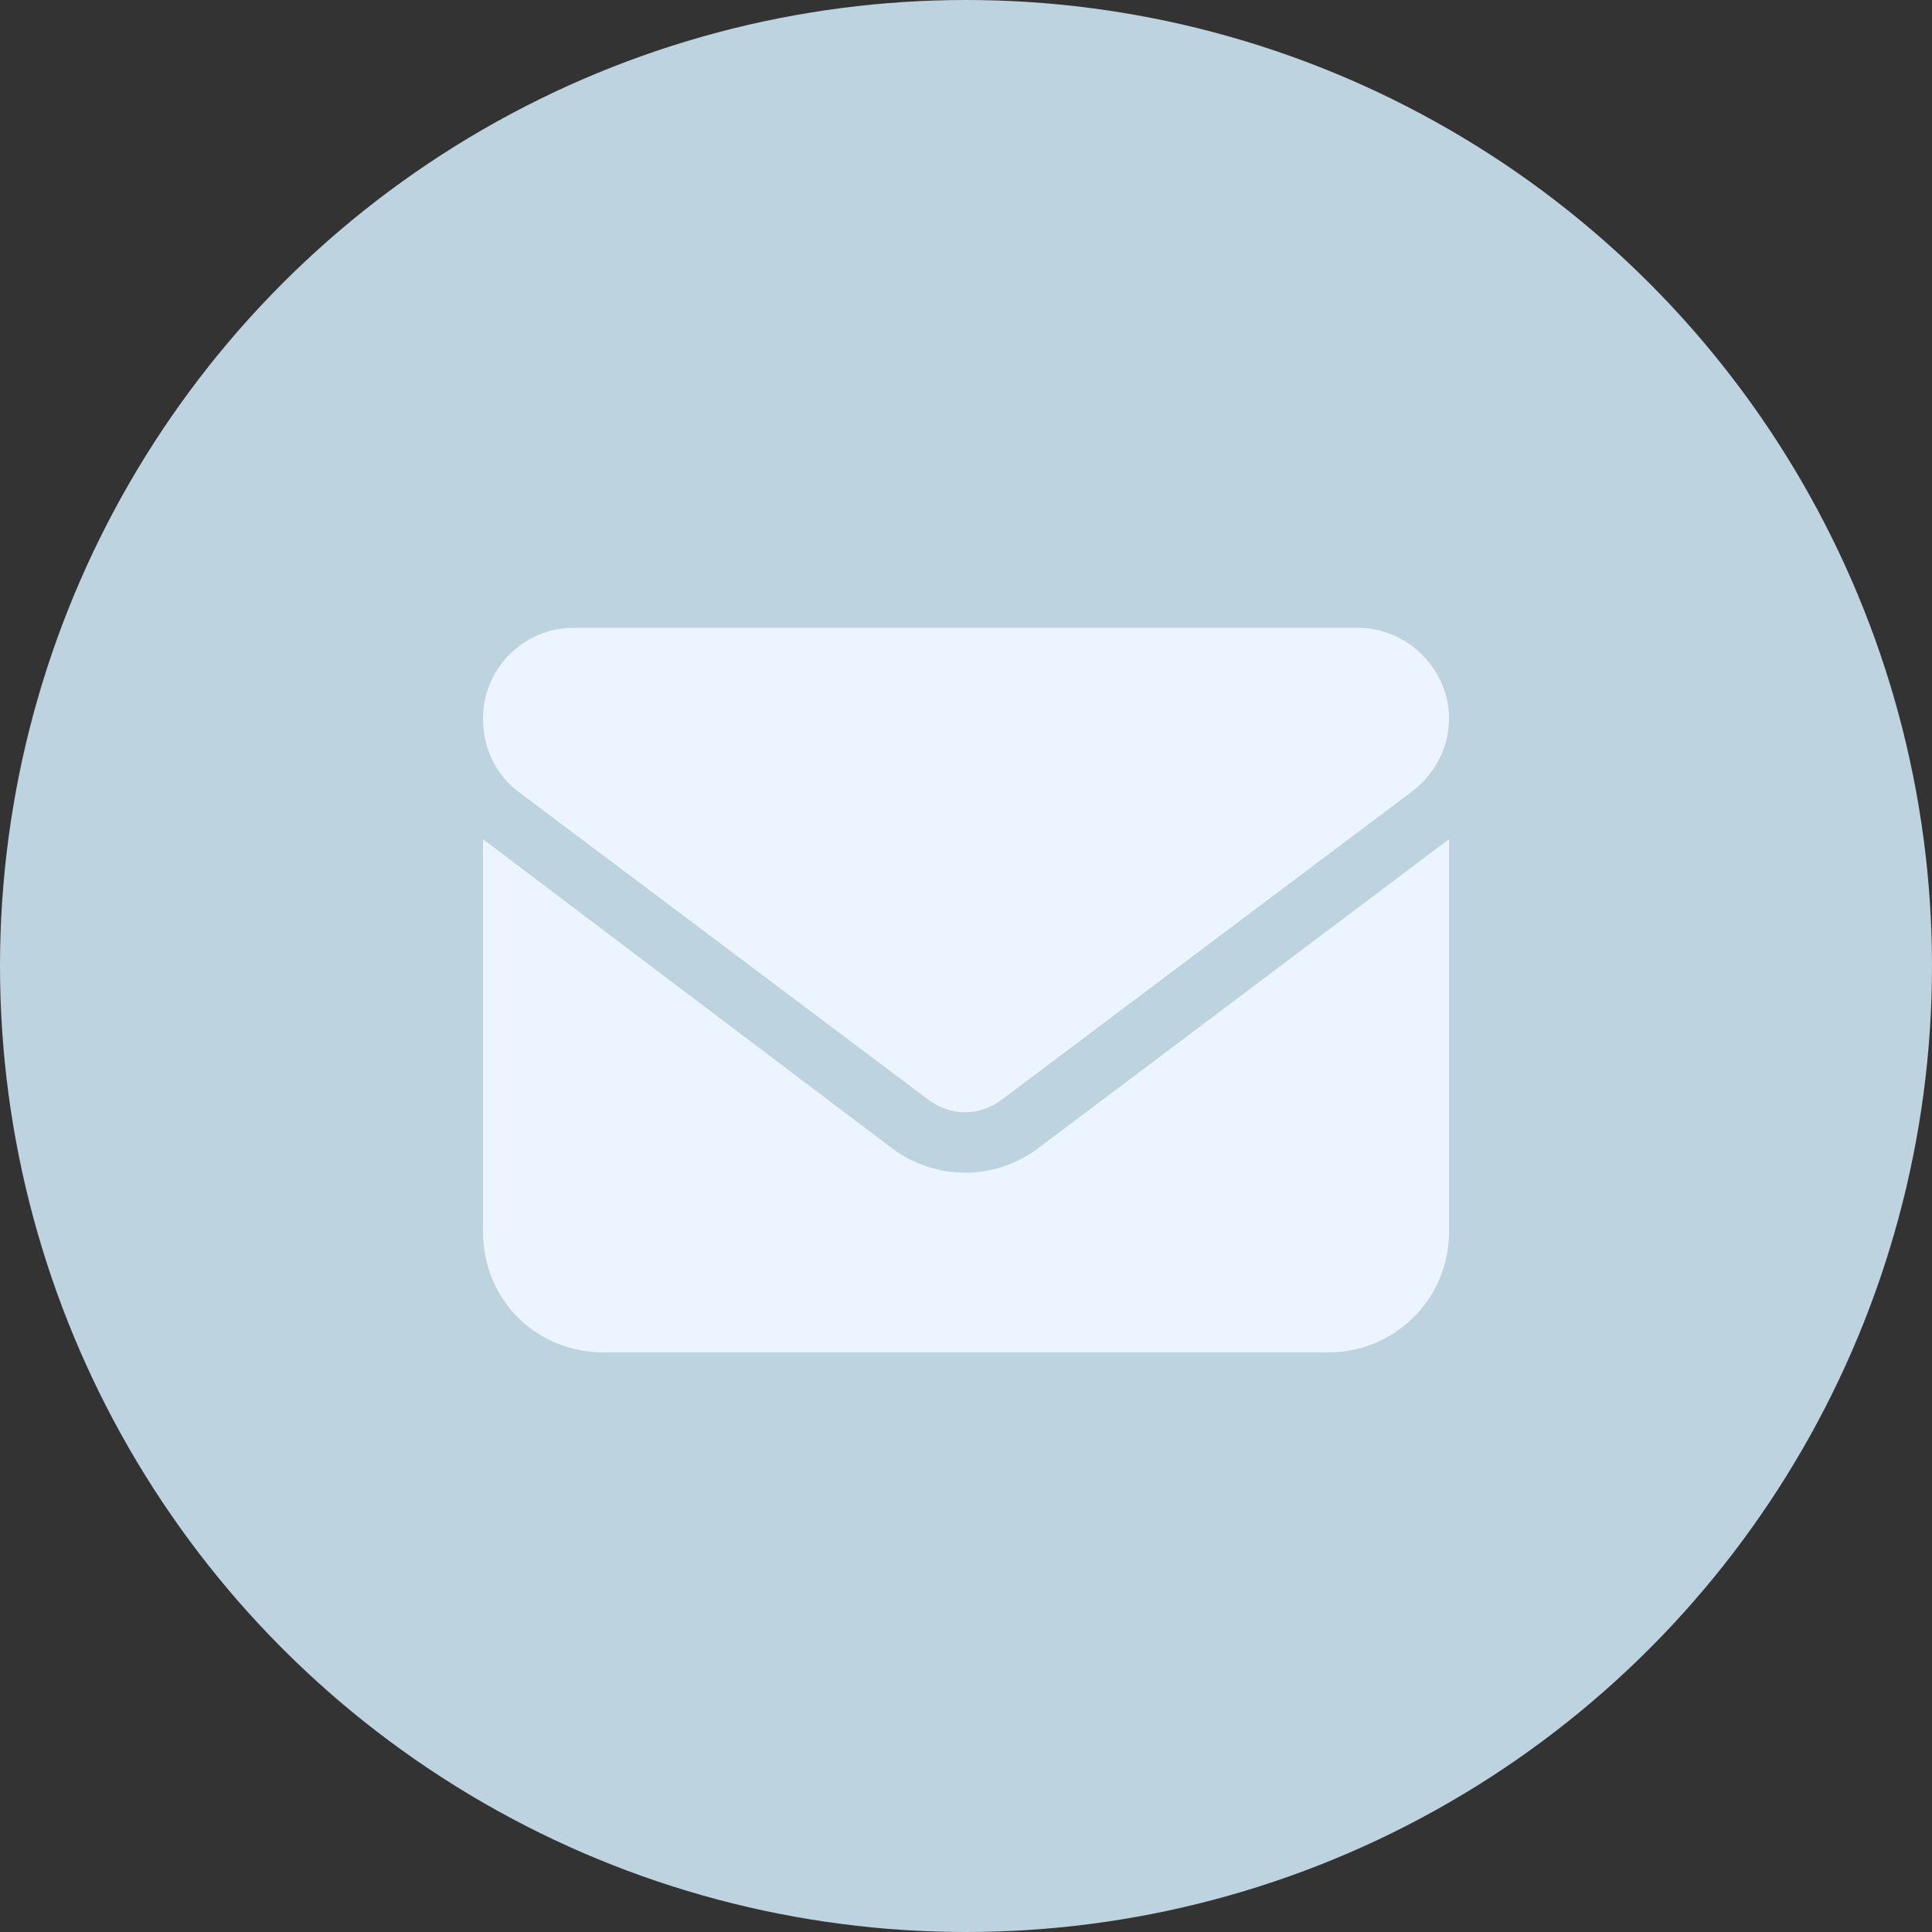
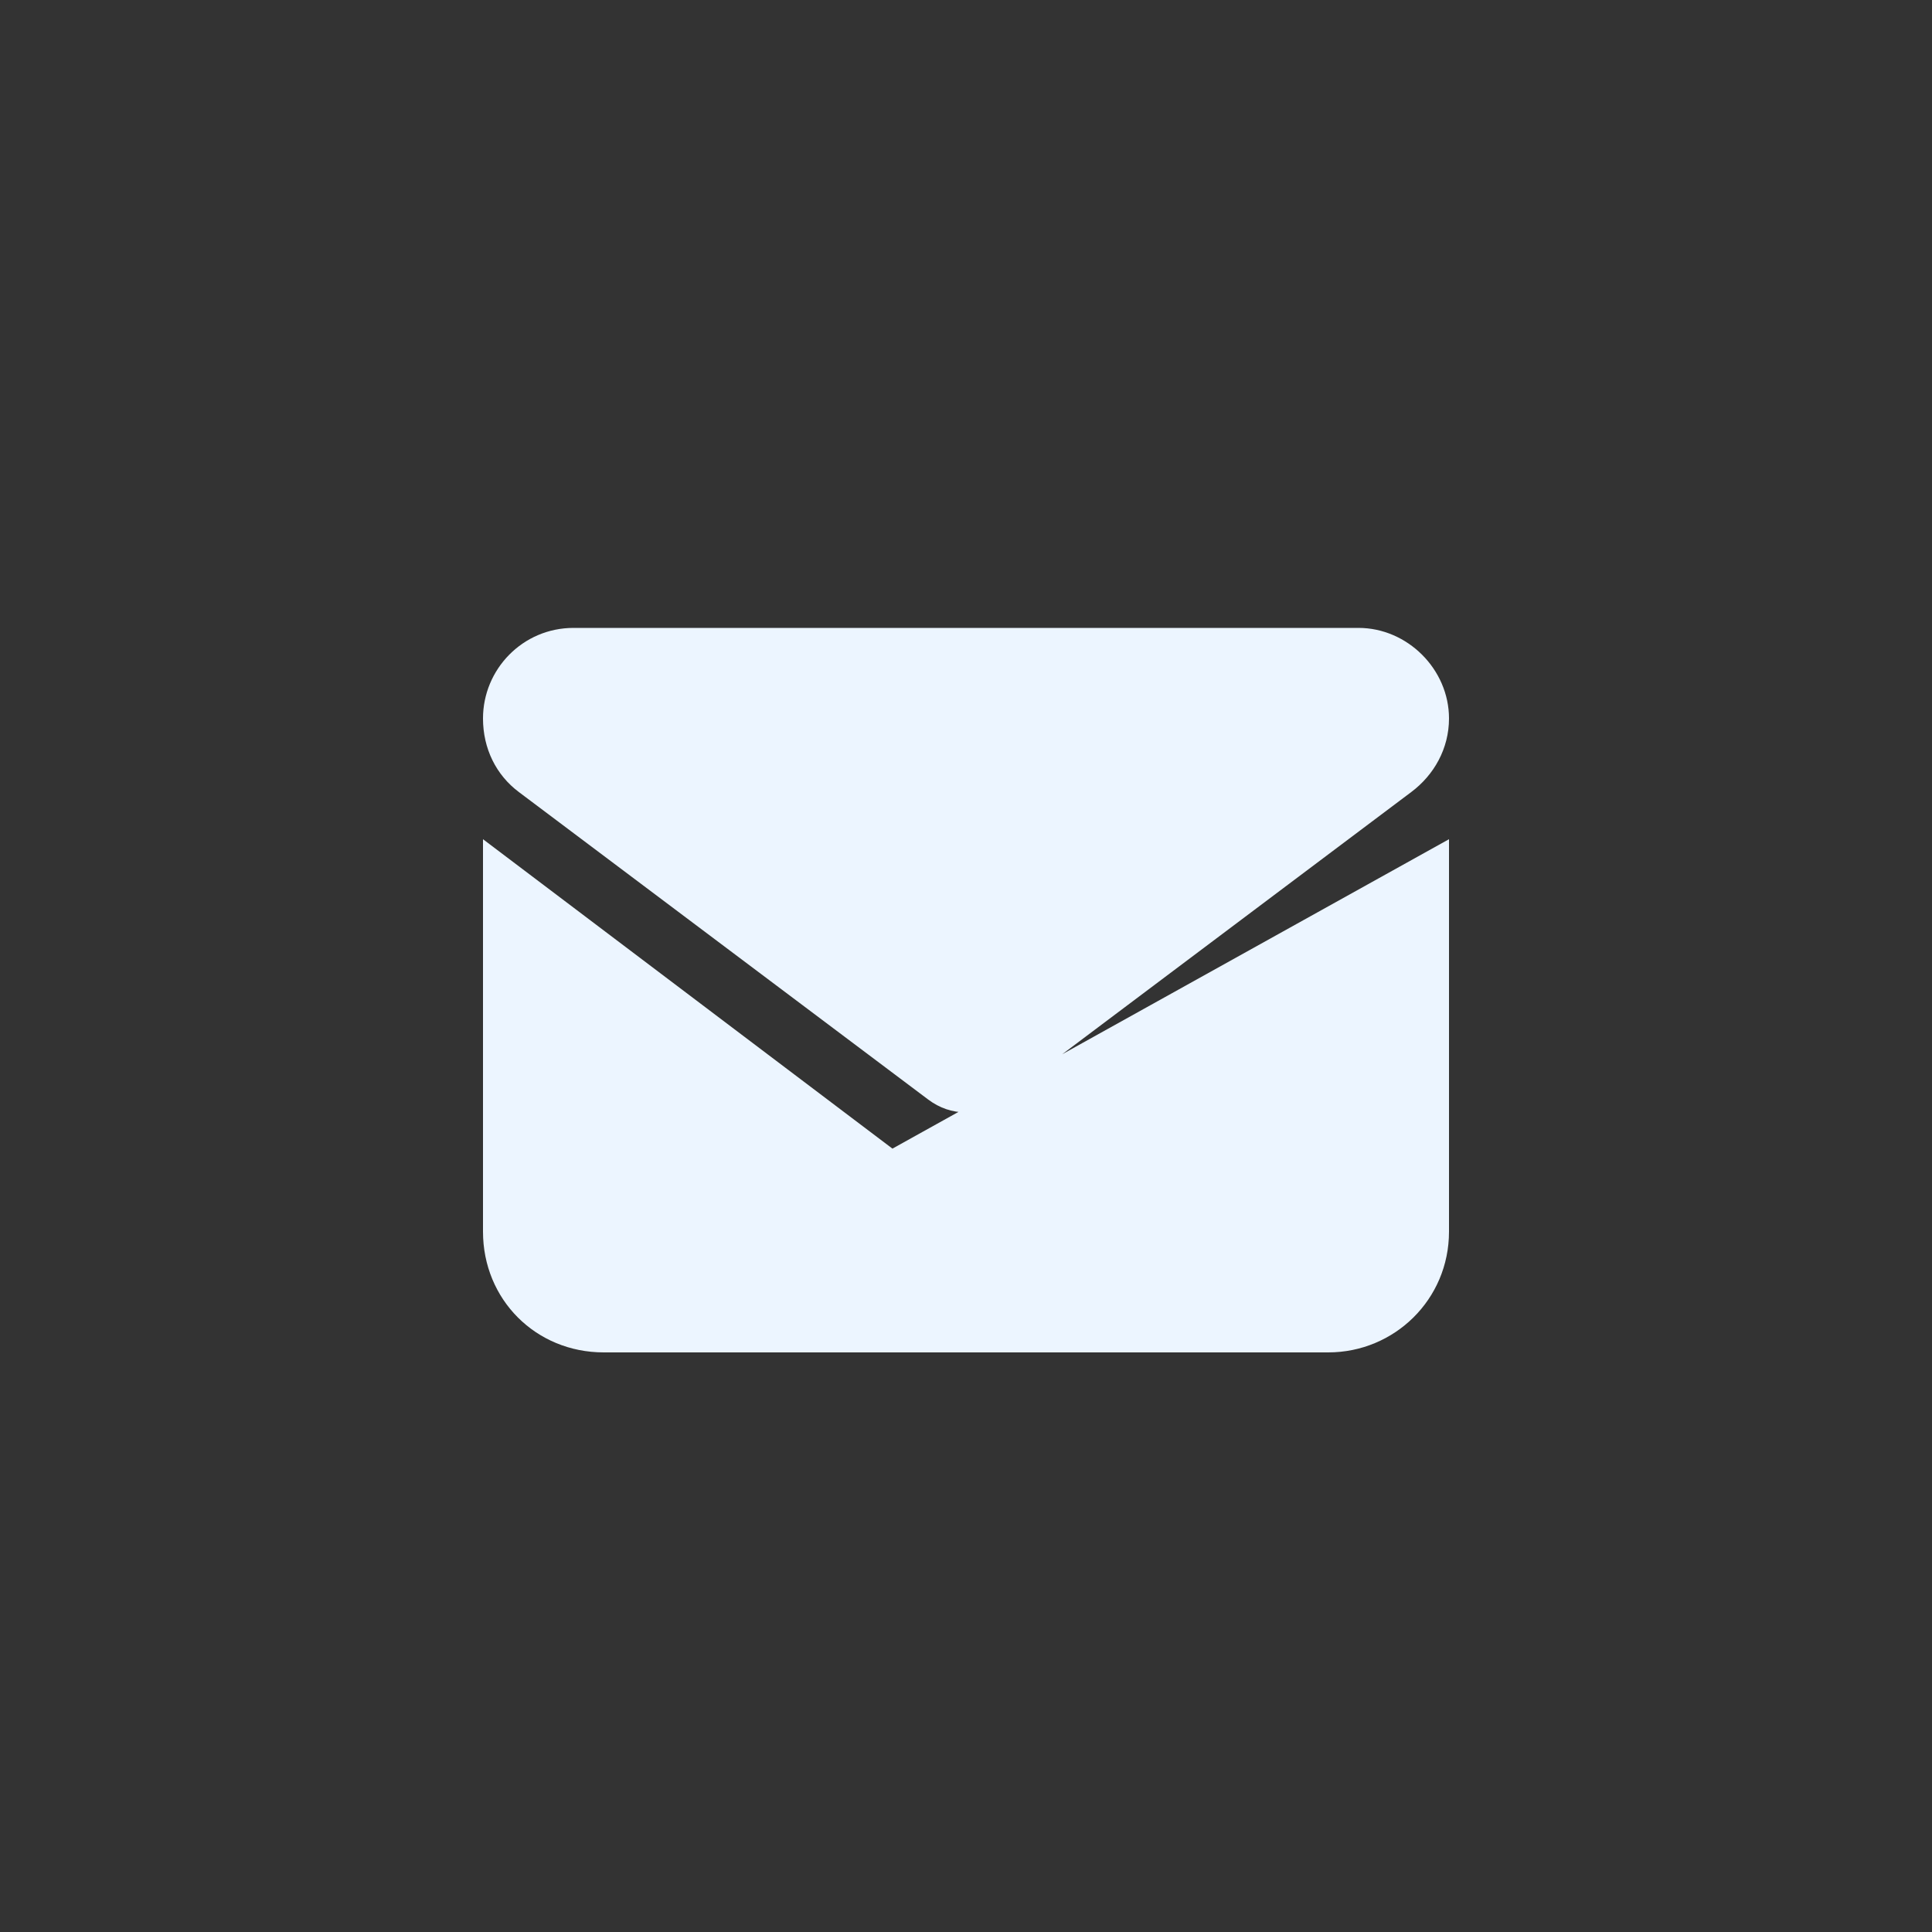
<svg xmlns="http://www.w3.org/2000/svg" width="40" height="40" viewBox="0 0 40 40" fill="none">
  <rect x="0" y="0" width="40" height="40" fill="#333333" stroke="none" />
-   <circle cx="20" cy="20" r="20" fill="#BED3E0" />
-   <path d="M11.875 13H28.125C29.141 13 30 13.859 30 14.875C30 15.5 29.688 16.047 29.219 16.398L20.742 22.766C20.273 23.117 19.688 23.117 19.219 22.766L10.742 16.398C10.273 16.047 10 15.5 10 14.875C10 13.859 10.82 13 11.875 13ZM10 17.375L18.477 23.781C19.375 24.445 20.586 24.445 21.484 23.781L30 17.375V25.5C30 26.906 28.867 28 27.5 28H12.5C11.094 28 10 26.906 10 25.5V17.375Z" fill="#ECF5FF" />
+   <path d="M11.875 13H28.125C29.141 13 30 13.859 30 14.875C30 15.5 29.688 16.047 29.219 16.398L20.742 22.766C20.273 23.117 19.688 23.117 19.219 22.766L10.742 16.398C10.273 16.047 10 15.5 10 14.875C10 13.859 10.82 13 11.875 13ZM10 17.375L18.477 23.781L30 17.375V25.5C30 26.906 28.867 28 27.5 28H12.5C11.094 28 10 26.906 10 25.5V17.375Z" fill="#ECF5FF" />
</svg>